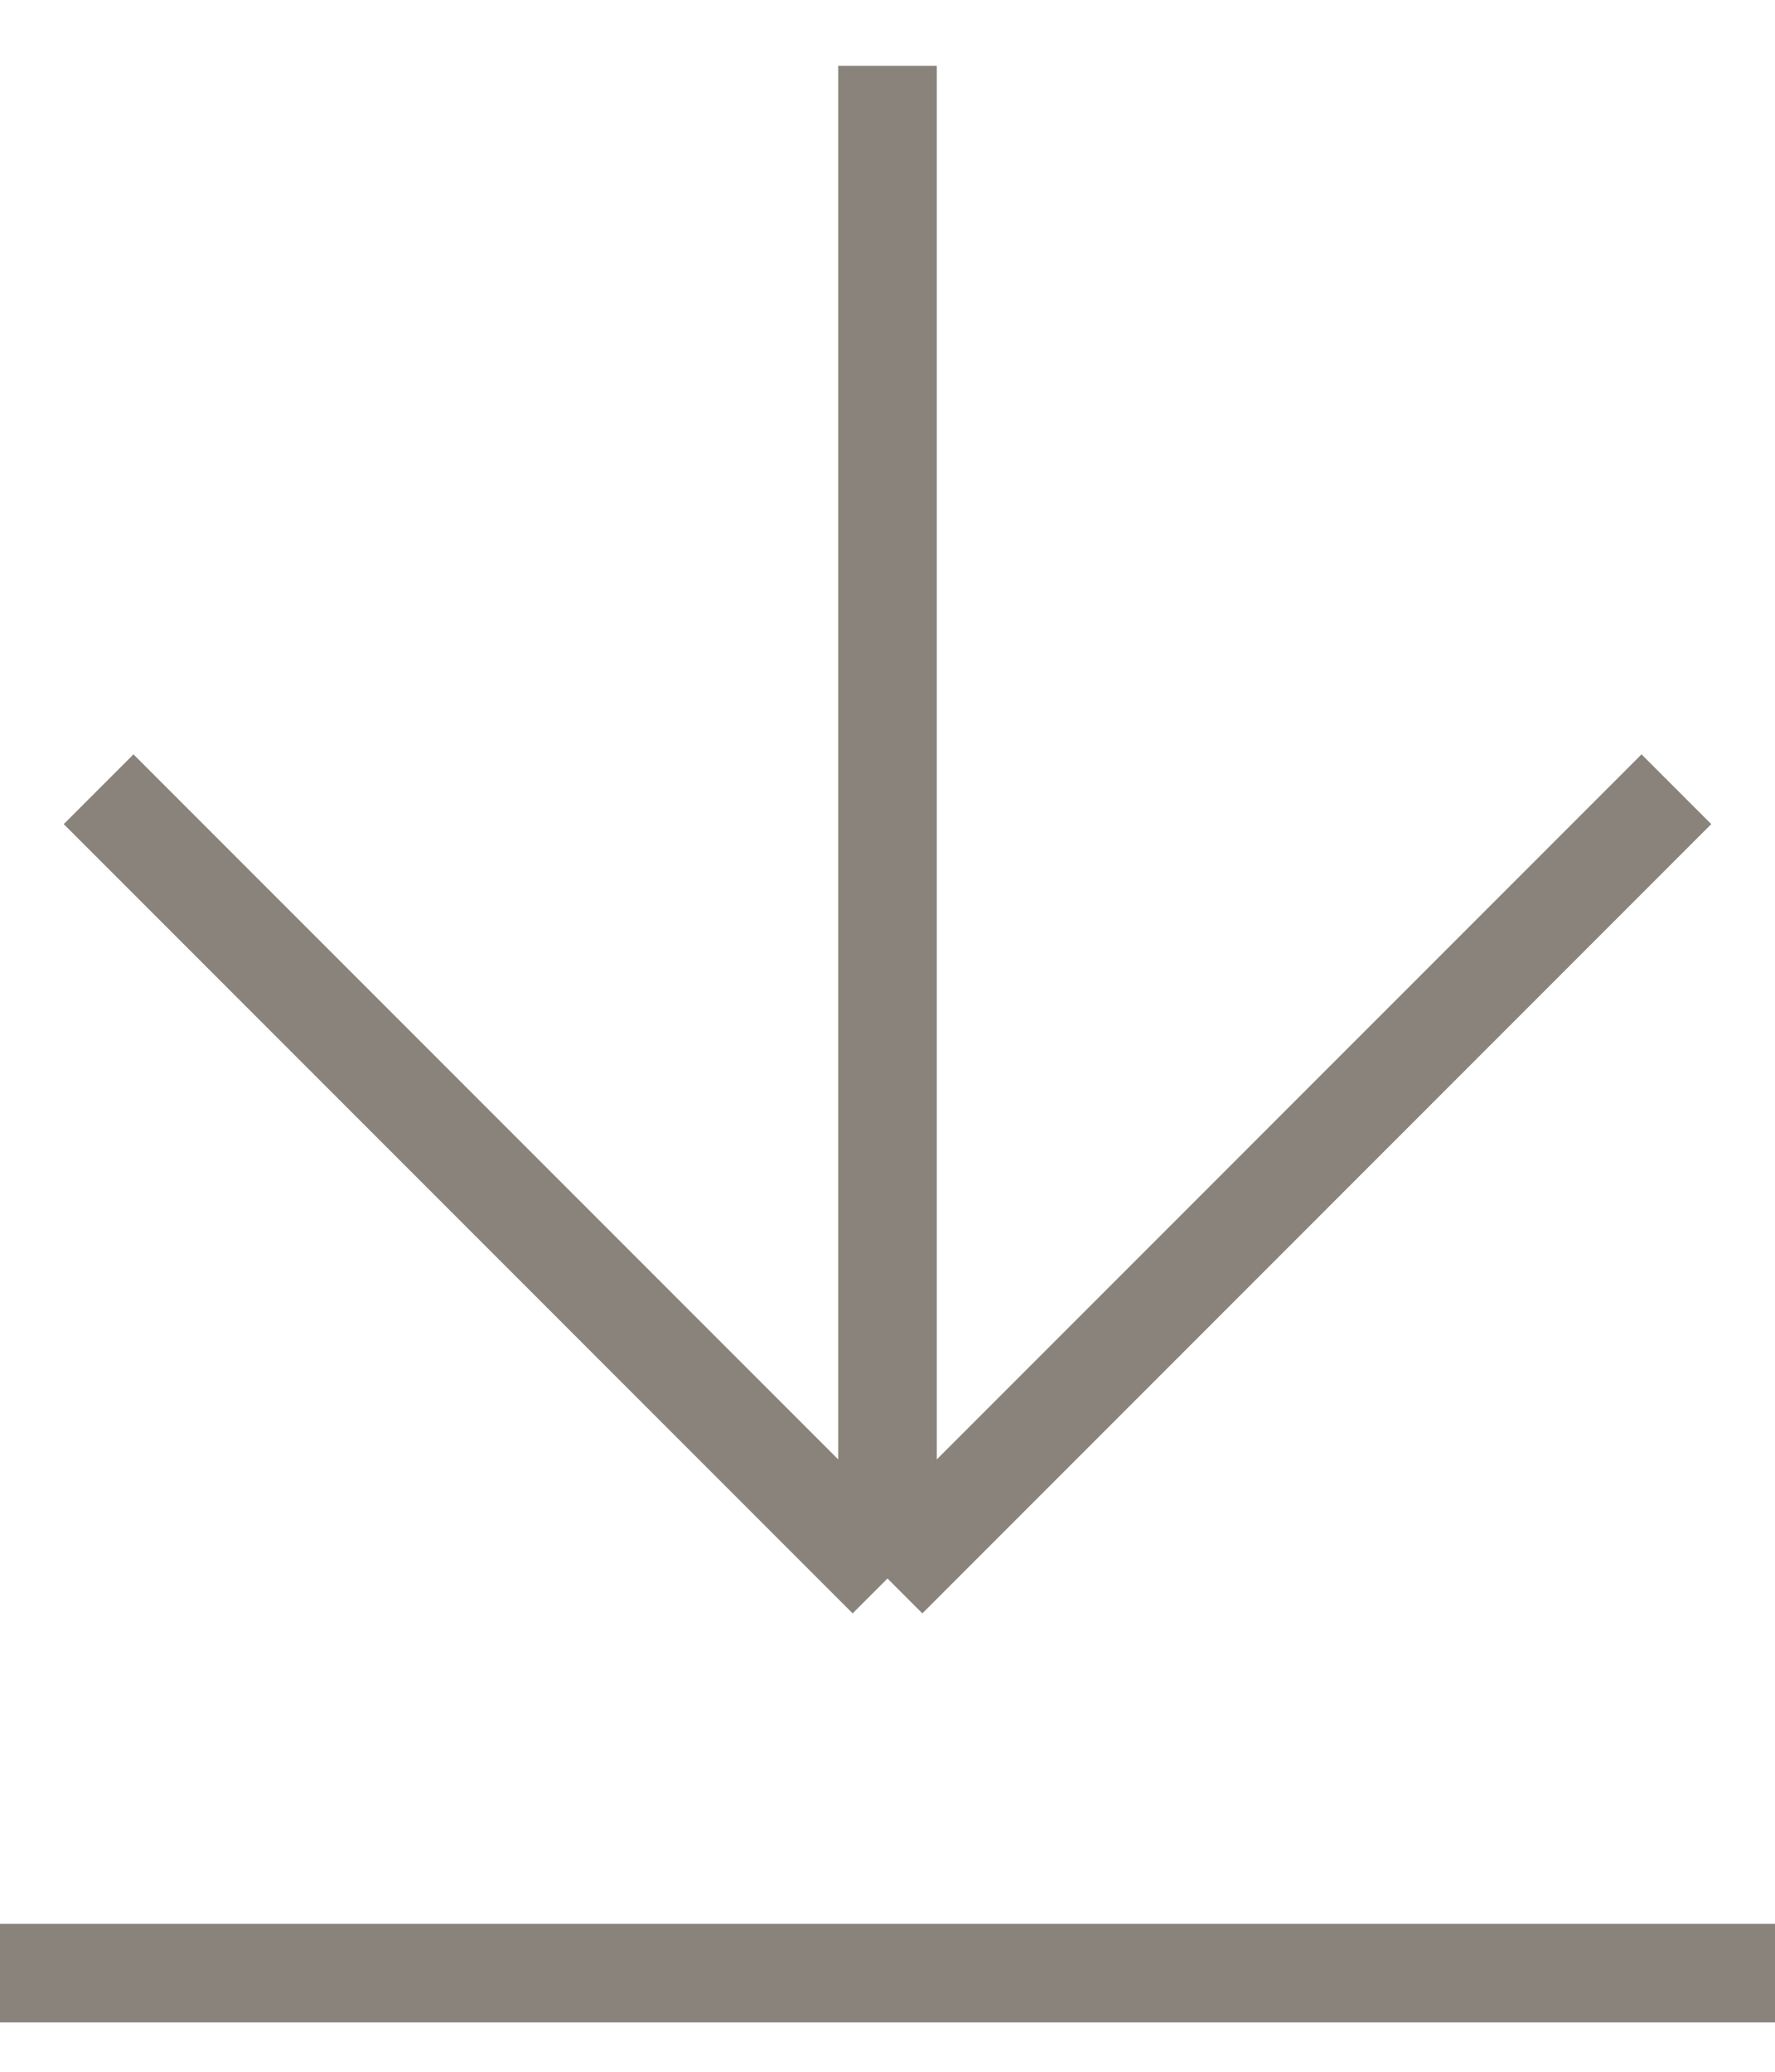
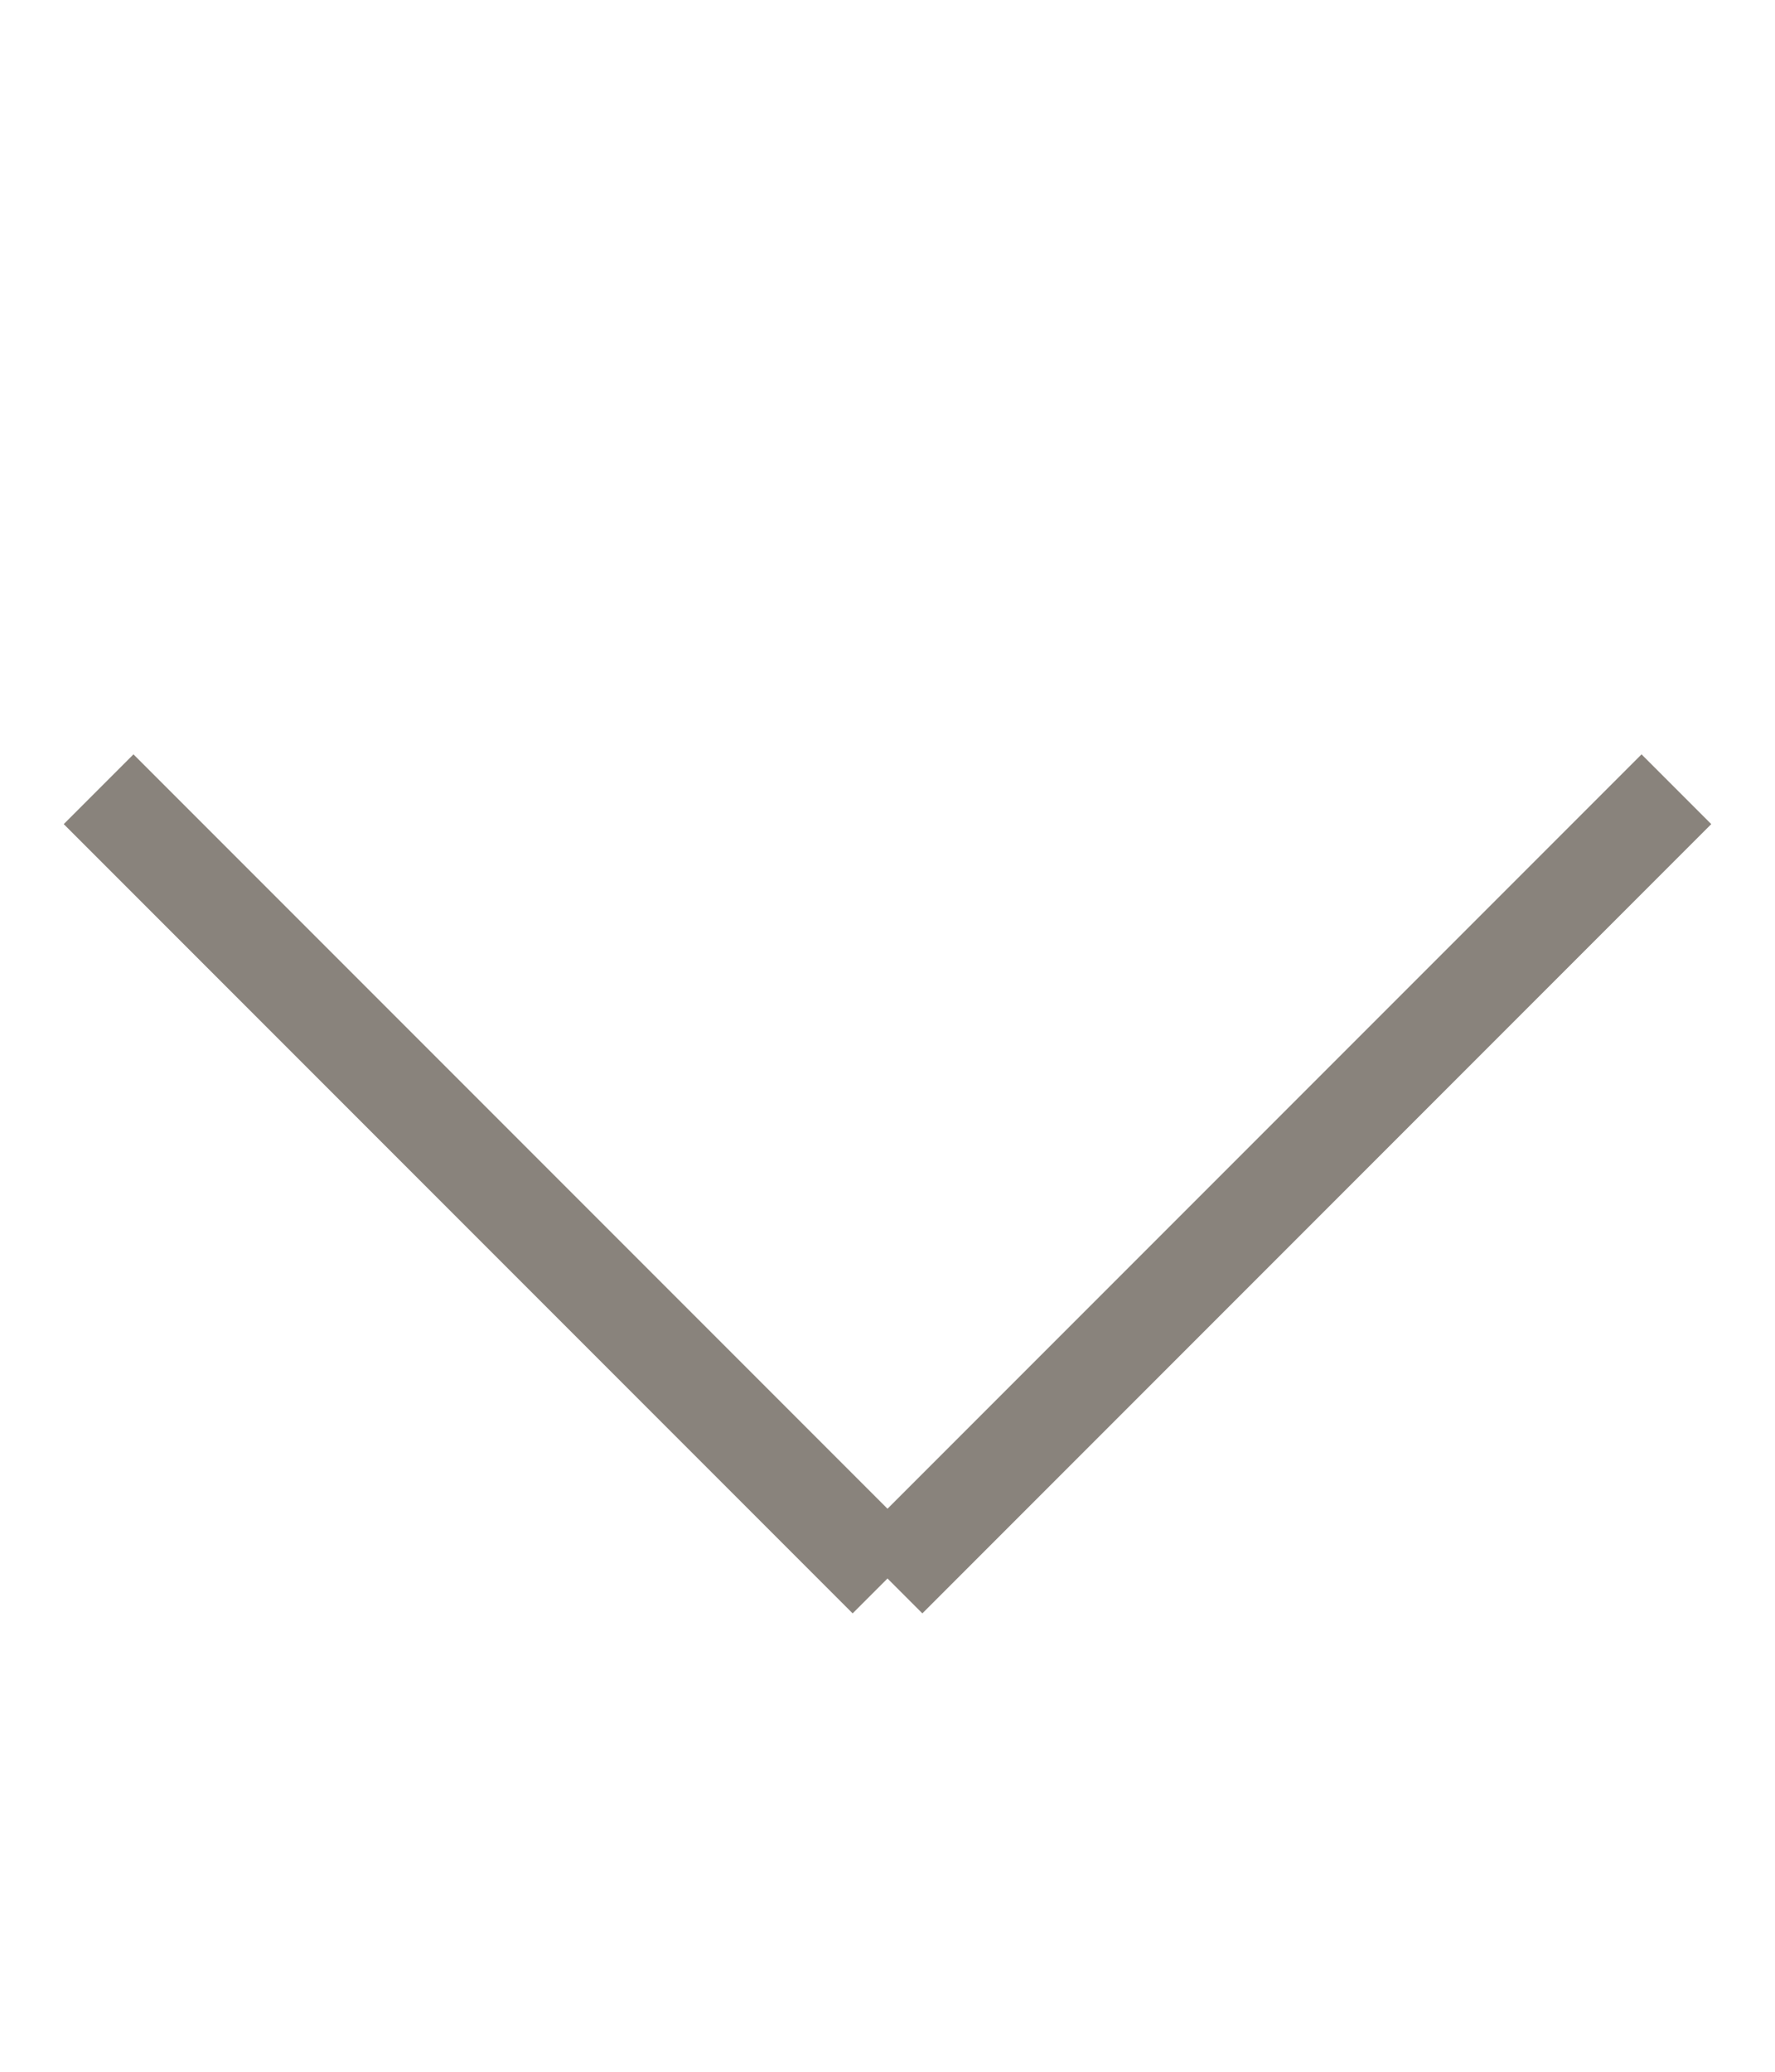
<svg xmlns="http://www.w3.org/2000/svg" width="18" height="21" viewBox="0 0 18 21" fill="none">
-   <path d="M17 8L9 16M9 16L1 8M9 16V0.667" stroke="#89837C" stroke-linejoin="round" />
-   <path d="M0 20L18 20" stroke="#89837C" />
+   <path d="M17 8L9 16M9 16L1 8M9 16" stroke="#89837C" stroke-linejoin="round" />
</svg>